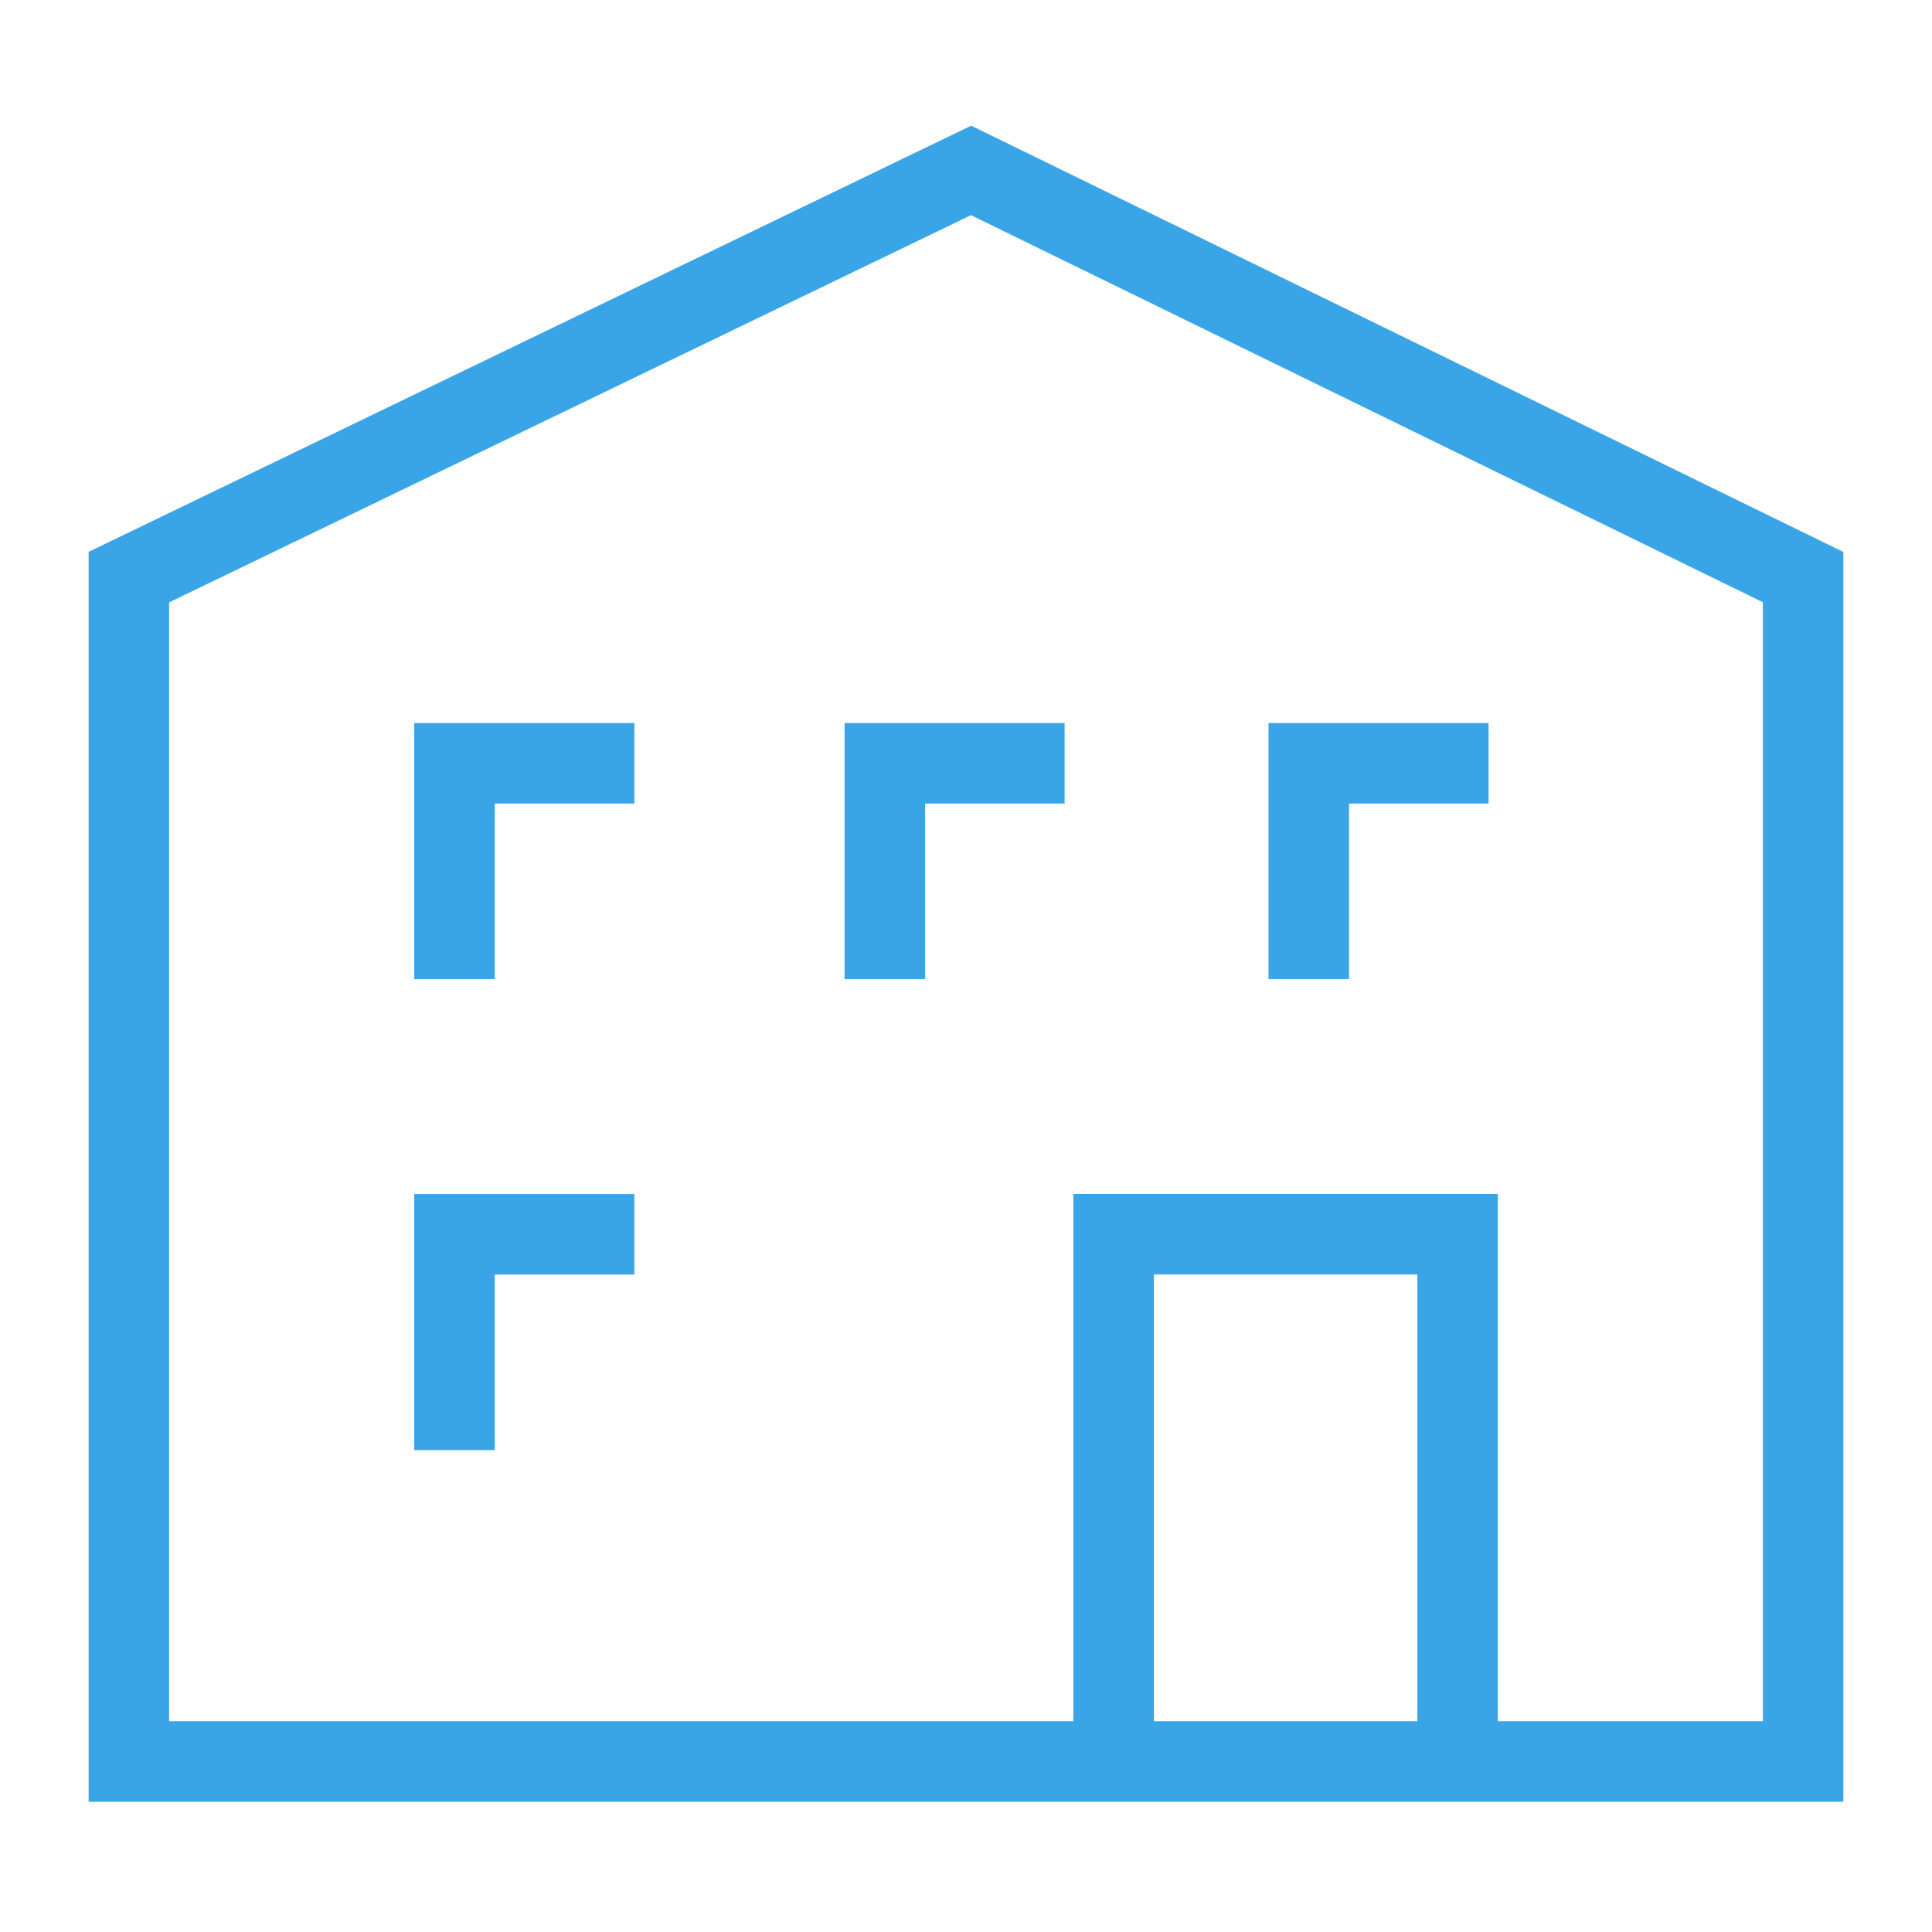
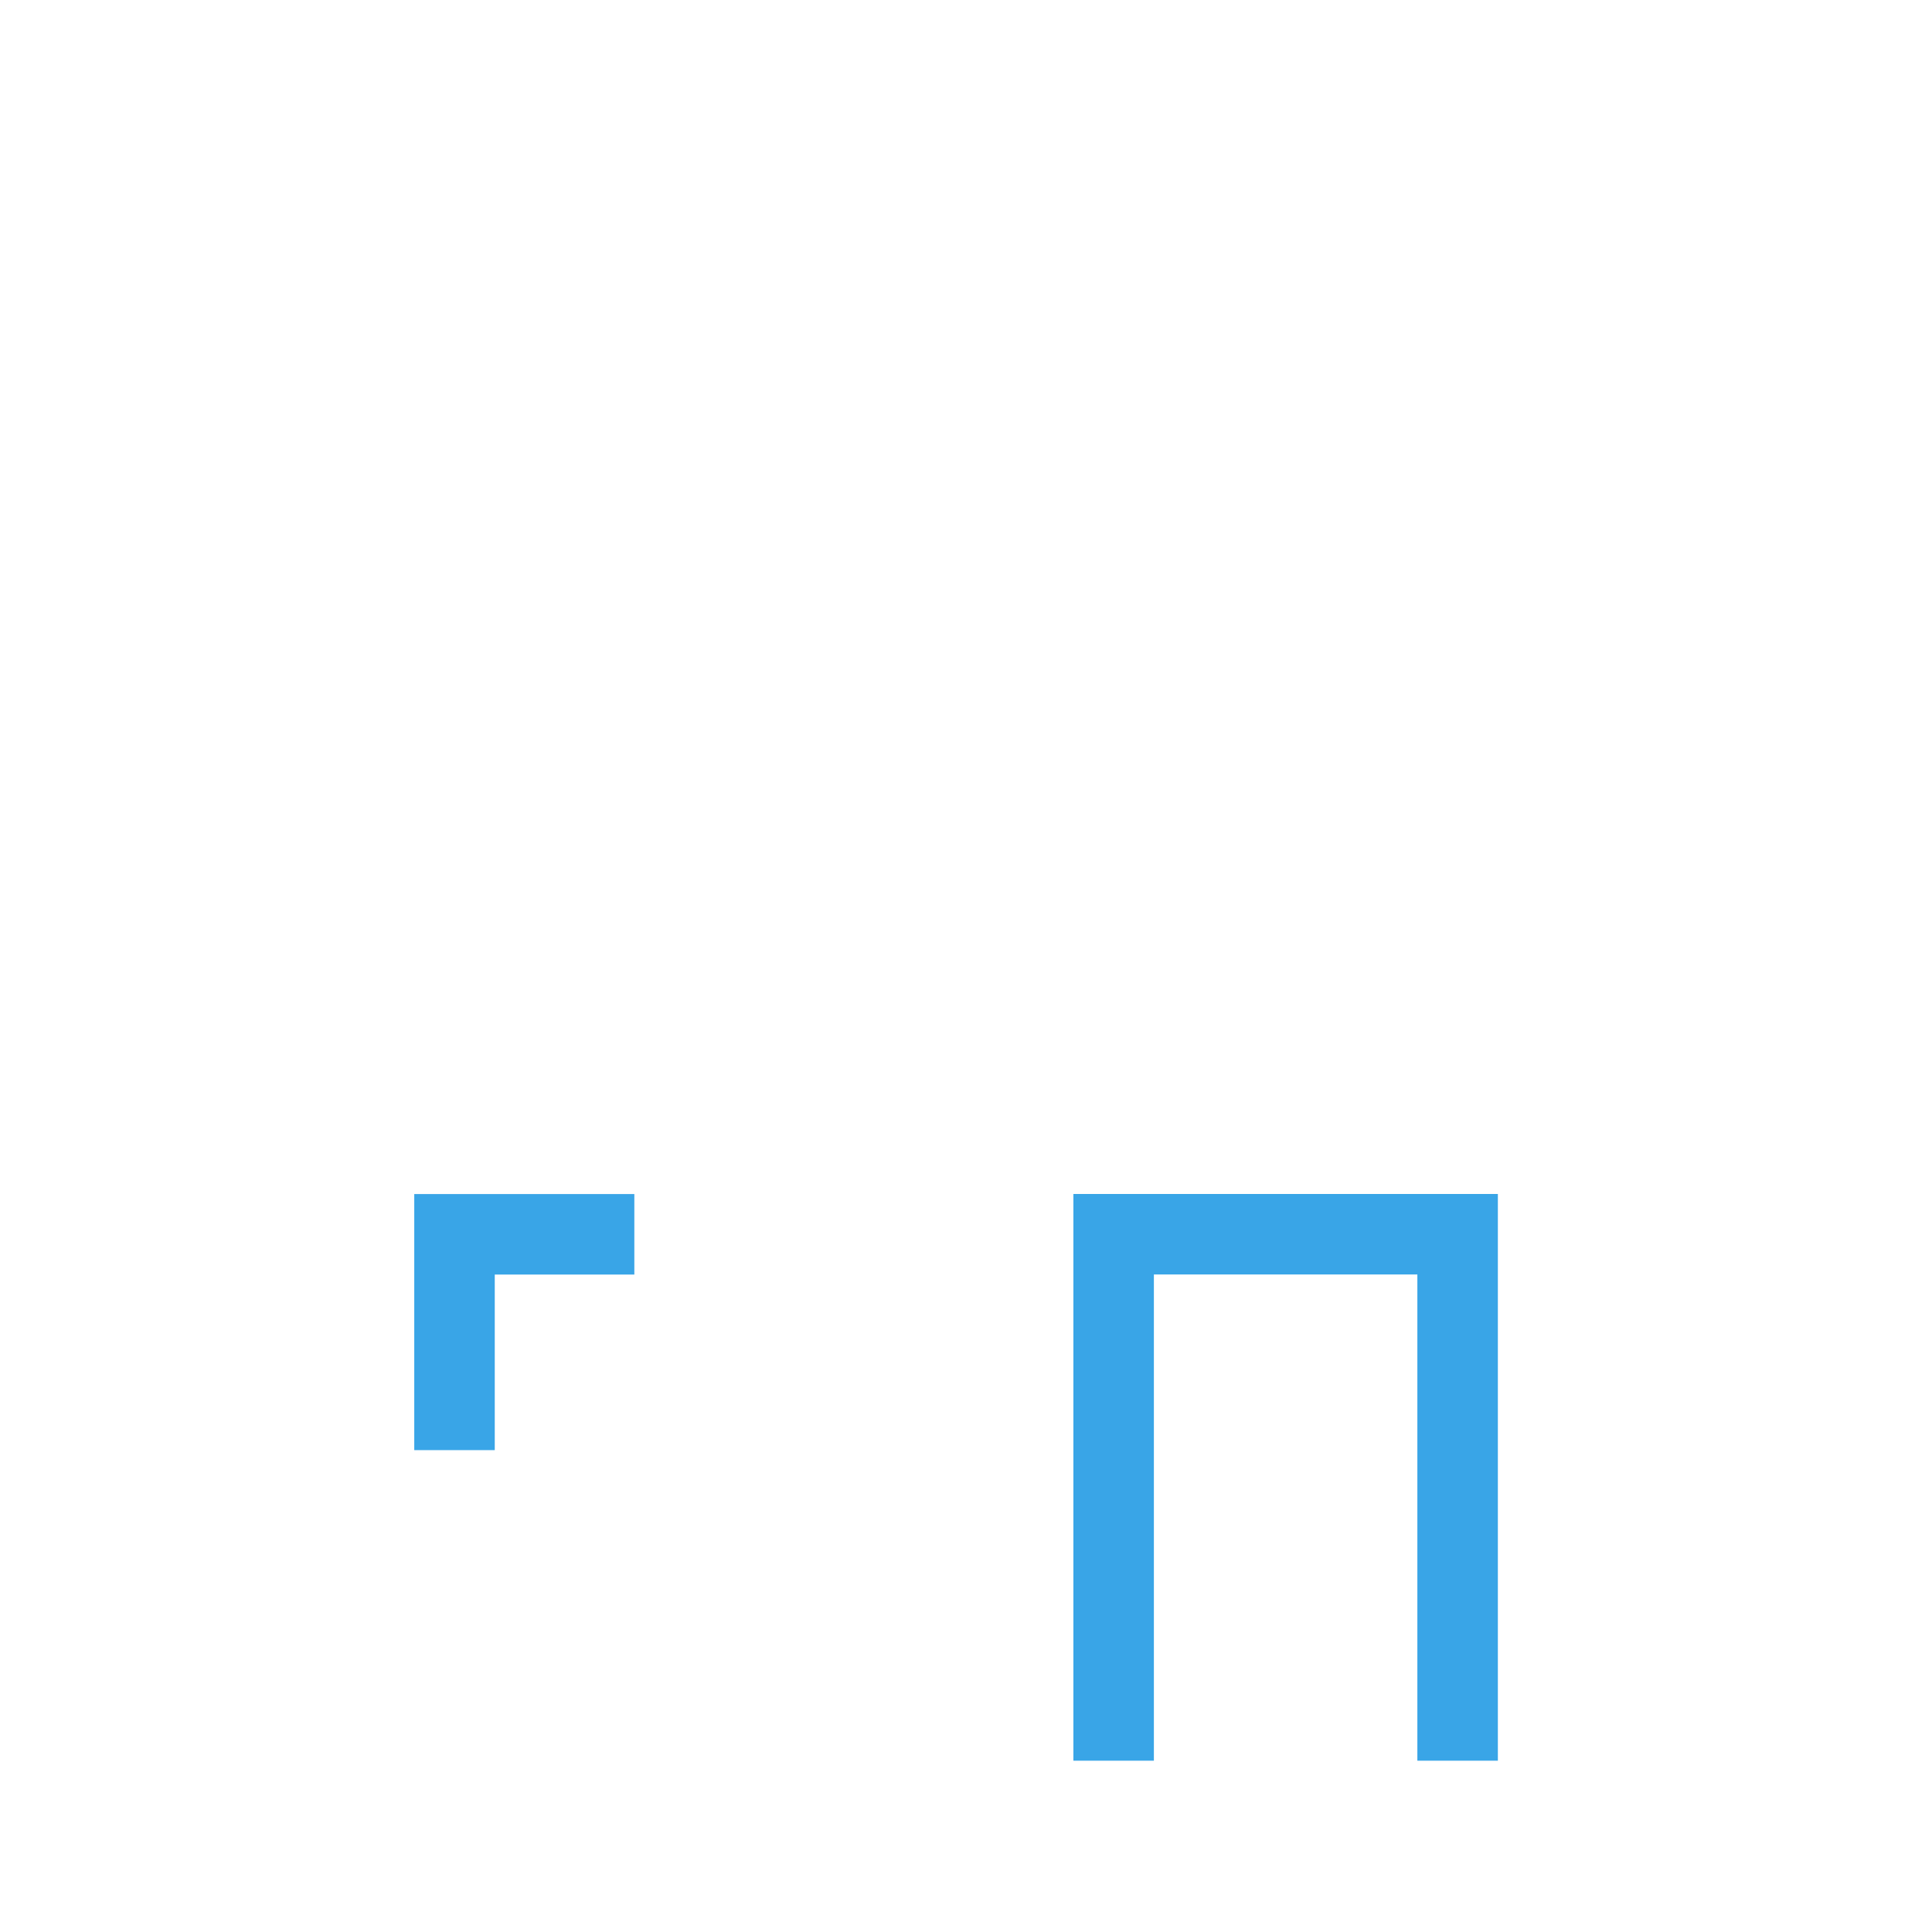
<svg xmlns="http://www.w3.org/2000/svg" width="28" height="28" viewBox="0 0 24 24" version="1.1" stroke="#39a5e7" stroke-width="1">
  <title stroke="#39a5e7" stroke-width="1">house</title>
  <g id="house" stroke="#39a5e7" stroke-width="1" fill="none" fill-rule="evenodd">
    <g id="Group" transform="translate(1.601, 2.117)" stroke="#39a5e7" stroke-width="1">
-       <polygon id="Path-186" points="0 19.765 0 5.052 10.462 2.50982092e-14 20.798 5.052 20.798 19.765" stroke="#39a5e7" stroke-width="1" />
-       <polyline id="Path-188" points="6.279 7.365 4.045 7.365 4.045 10.046" stroke="#39a5e7" stroke-width="1" />
-       <polyline id="Path-188-Copy-2" points="11.624 7.365 9.391 7.365 9.391 10.046" stroke="#39a5e7" stroke-width="1" />
      <polyline id="Path-188-Copy-3" points="6.279 13.216 4.045 13.216 4.045 15.897" stroke="#39a5e7" stroke-width="1" />
-       <polyline id="Path-188-Copy" points="16.89 7.365 14.657 7.365 14.657 10.046" stroke="#39a5e7" stroke-width="1" />
      <polyline id="Path-189" points="12.233 19.755 12.233 13.215 16.506 13.215 16.506 19.755" stroke="#39a5e7" stroke-width="1" />
    </g>
  </g>
</svg>